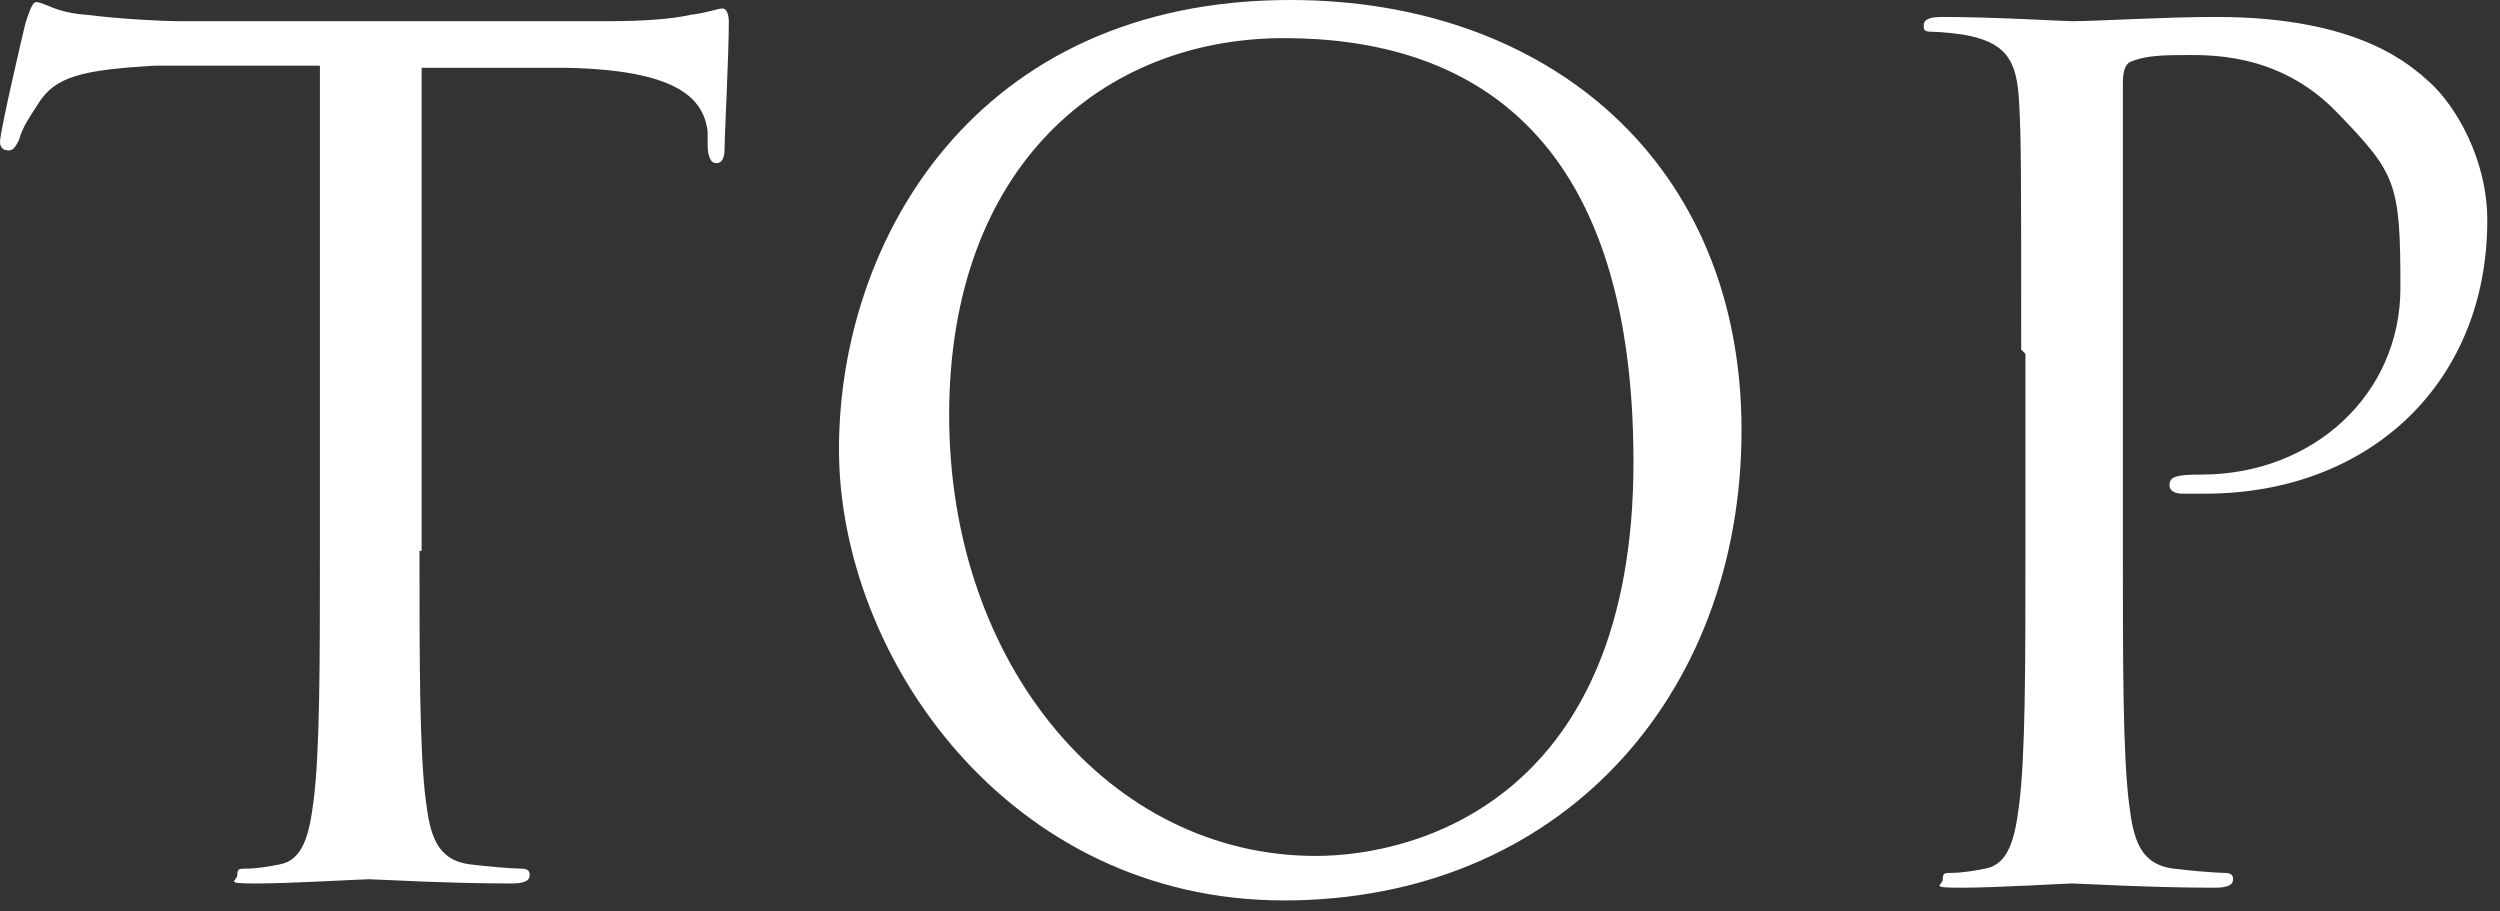
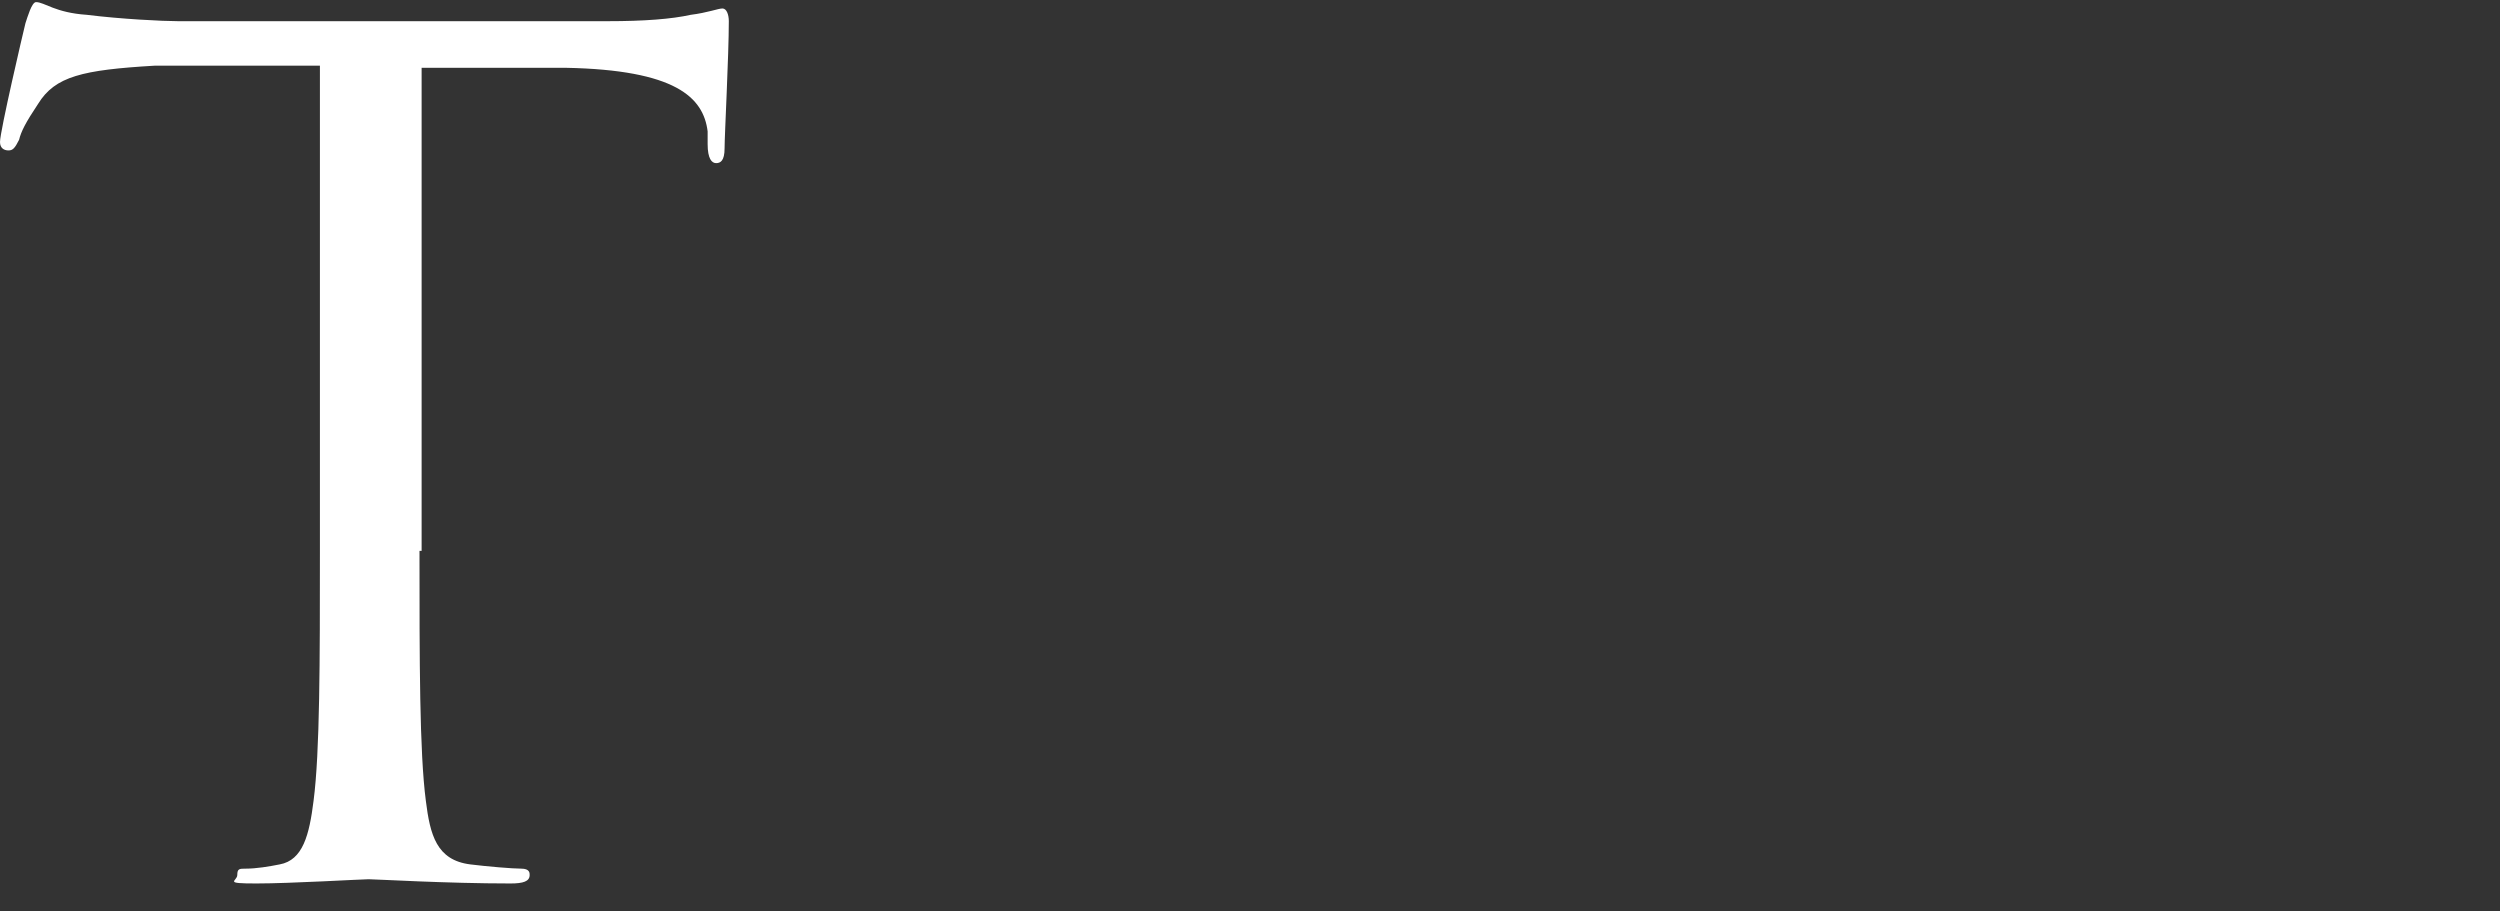
<svg xmlns="http://www.w3.org/2000/svg" id="_レイヤー_2" version="1.1" viewBox="0 0 118 43">
  <rect x="0" y="0" width="118" height="43" fill="#333333" stroke="none" />
  <defs>
    <style>
      .st0 {
        fill: #fff;
      }
    </style>
  </defs>
  <g id="info">
    <path class="st0" d="M19.8,26c0,5.2,0,9.5.3,11.8.2,1.6.5,2.8,2.1,3,.8.1,2,.2,2.4.2s.4.2.4.3c0,.3-.3.4-.9.4-3,0-6.4-.2-6.7-.2s-3.7.2-5.3.2-.9-.1-.9-.4.1-.3.4-.3c.5,0,1.1-.1,1.6-.2,1.1-.2,1.4-1.4,1.6-3,.3-2.3.3-6.6.3-11.8V3.1H7.3c-3.4.2-4.7.5-5.5,1.8-.6.9-.8,1.3-.9,1.7-.2.4-.3.5-.5.5S0,7,0,6.7c0-.5,1.1-5.2,1.2-5.6.1-.3.3-1,.5-1,.4,0,.9.5,2.4.6,1.6.2,3.6.3,4.3.3h20.3c1.7,0,3-.1,3.9-.3.8-.1,1.3-.3,1.5-.3s.3.3.3.6c0,1.6-.2,5.4-.2,6s-.2.7-.4.7-.4-.2-.4-.9v-.6c-.2-1.6-1.5-2.9-6.7-3h-6.8c0-.1,0,22.8,0,22.8h0Z" />
-     <path class="st0" d="M60.9,0c12.2,0,21.3,7.7,21.3,20.3s-8.6,22.2-21.6,22.2-21-11.5-21-21.3S46,0,60.9,0ZM62.1,40.4c4.9,0,15-2.8,15-18.6S69.1,1.8,60.6,1.8s-15.8,6-15.8,17.8,7.6,20.8,17.3,20.8Z" />
-     <path class="st0" d="M95.4,16.5c0-8.5,0-10-.1-11.7-.1-1.8-.5-2.7-2.3-3.1-.4-.1-1.4-.2-1.8-.2s-.4-.1-.4-.3c0-.3.3-.4.9-.4,2.4,0,5.7.2,6.1.2,1.2,0,4.3-.2,6.8-.2,6.8,0,9.2,2.3,10.1,3.1,1.2,1.1,2.7,3.6,2.7,6.5,0,7.7-5.6,12.9-13.3,12.9s-.9,0-1.1,0c-.3,0-.6-.1-.6-.4,0-.4.3-.5,1.5-.5,5.3,0,9.4-3.8,9.4-8.8s-.2-5.4-3-8.3-6.2-2.7-7.4-2.7-1.8.1-2.3.3c-.3.1-.4.5-.4,1v22.3c0,5.2,0,9.5.3,11.8.2,1.6.5,2.8,2.1,3,.8.1,2,.2,2.4.2s.4.2.4.3c0,.3-.3.4-.9.4-3,0-6.4-.2-6.7-.2s-3.6.2-5.2.2-.9-.1-.9-.4.1-.3.4-.3c.5,0,1.1-.1,1.6-.2,1.1-.2,1.4-1.4,1.6-3,.3-2.3.3-6.6.3-11.8v-9.5h0Z" />
  </g>
</svg>